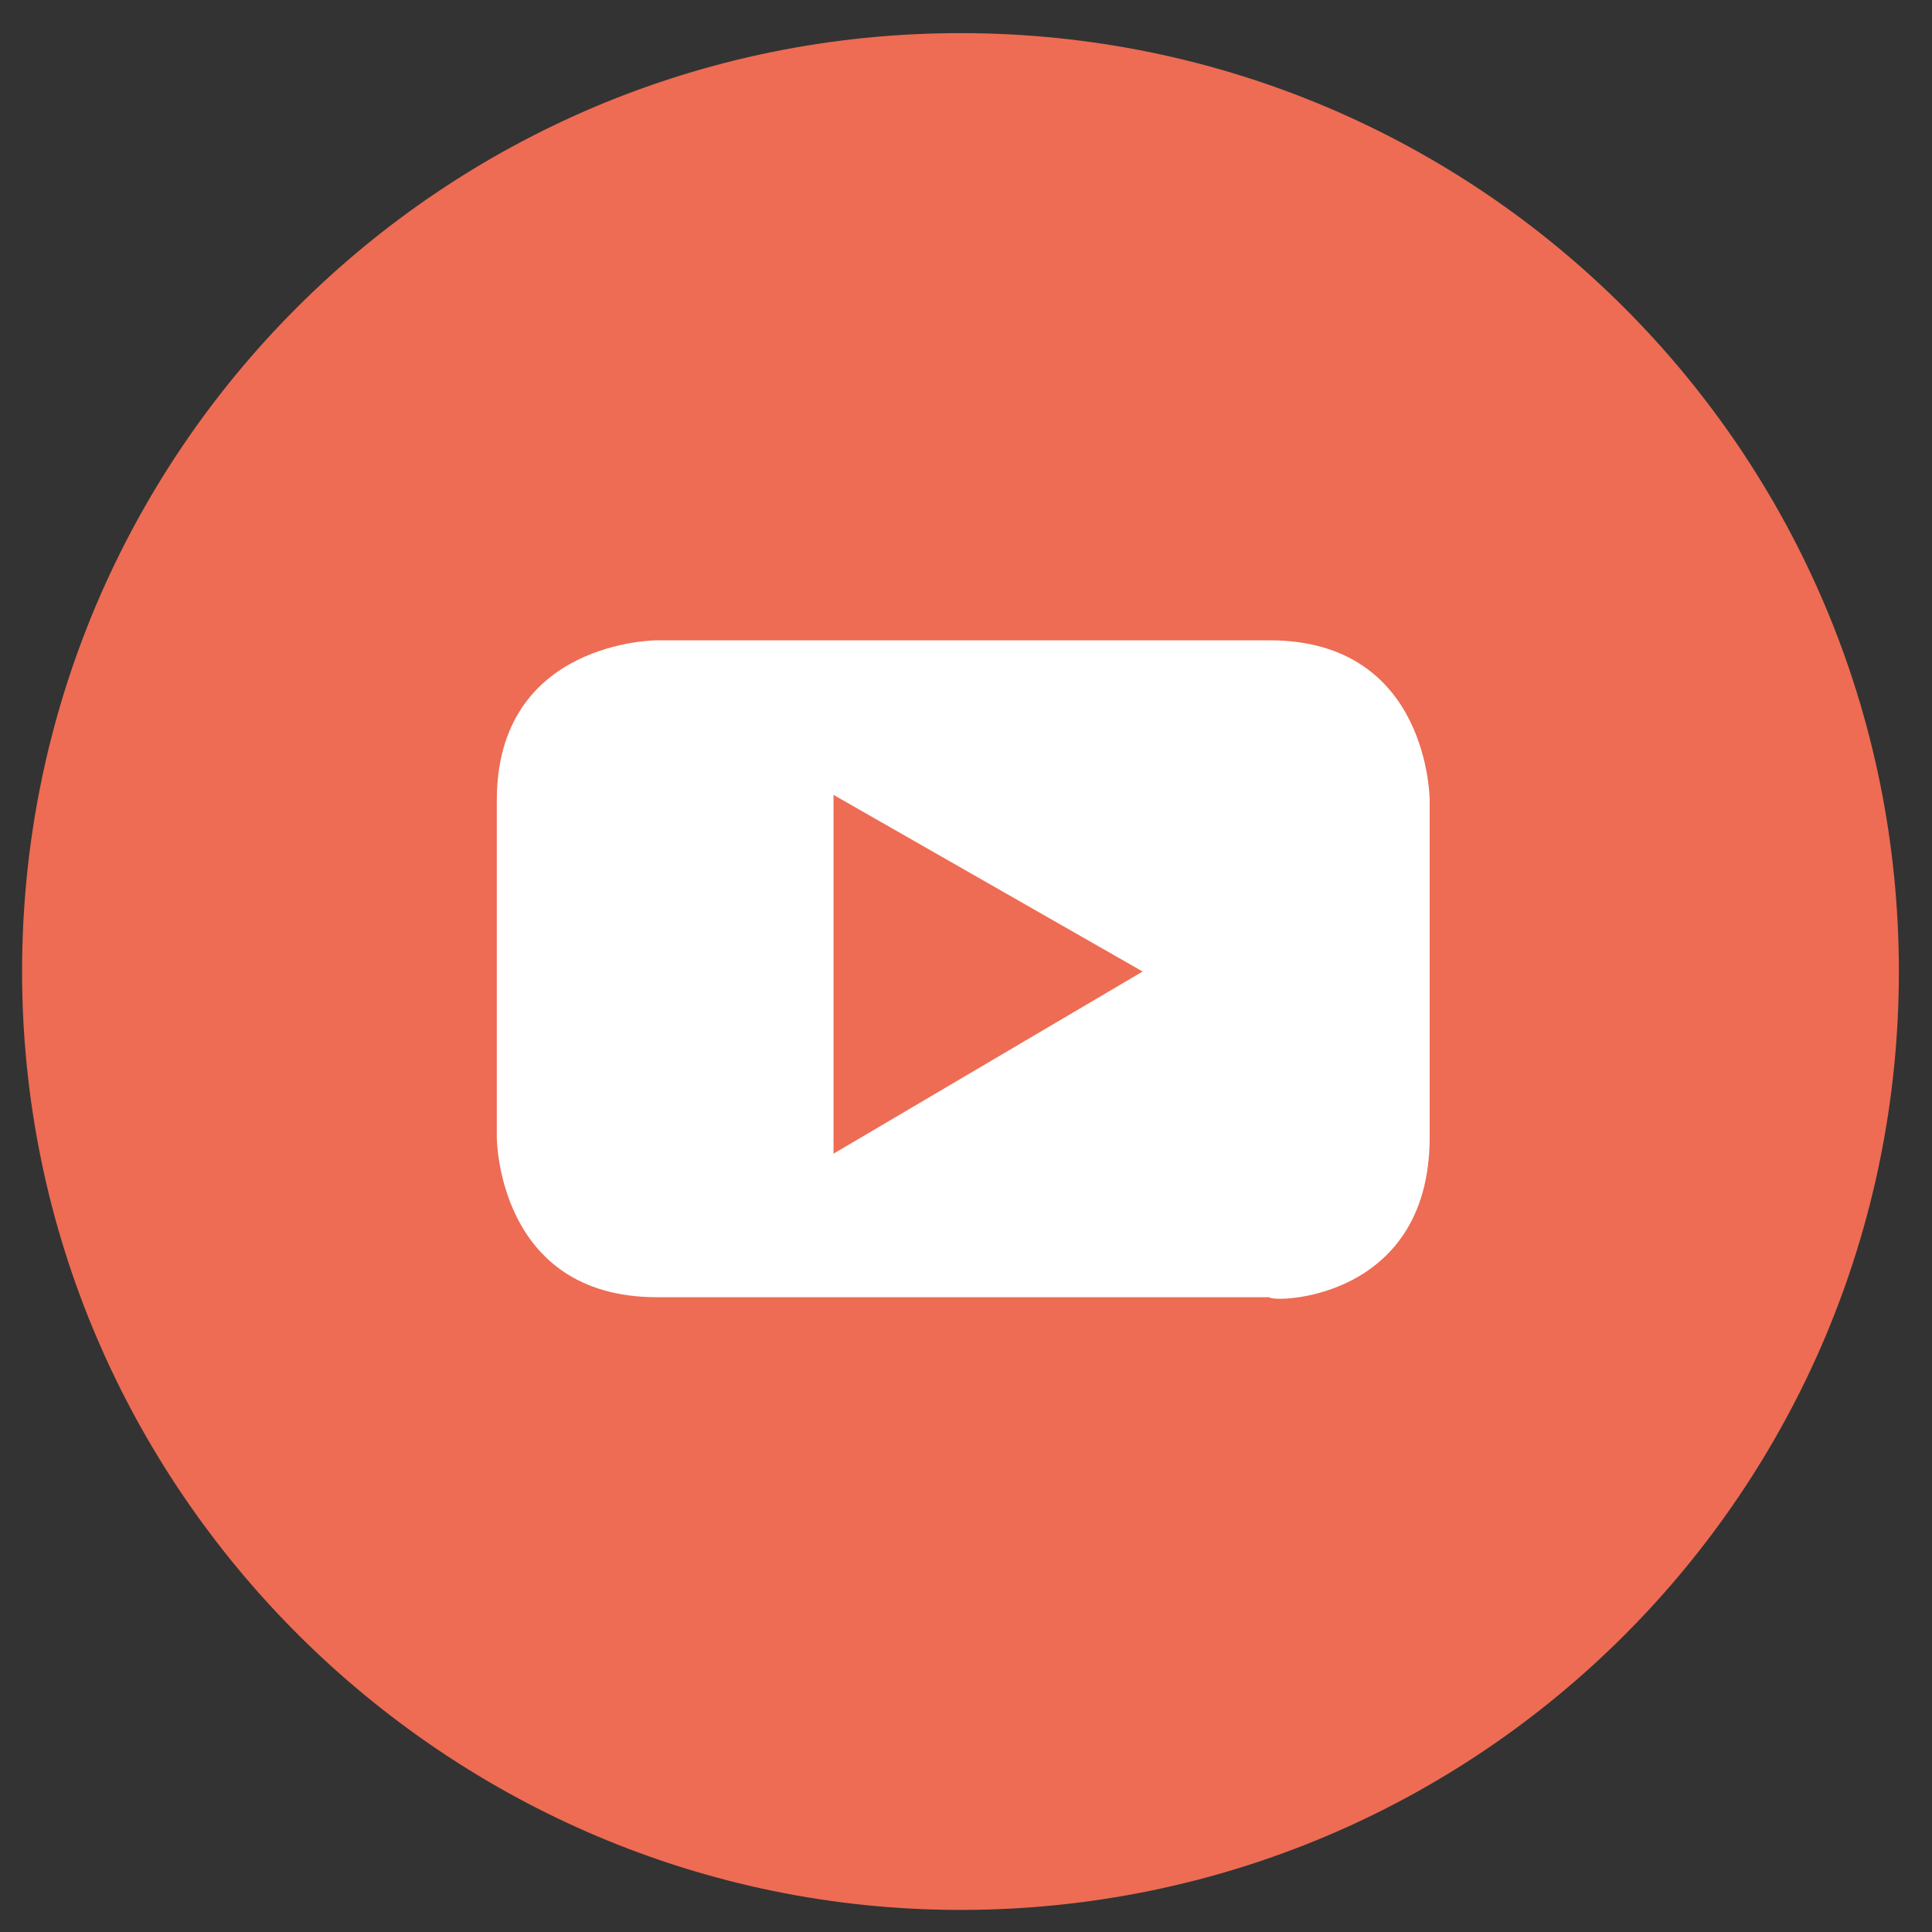
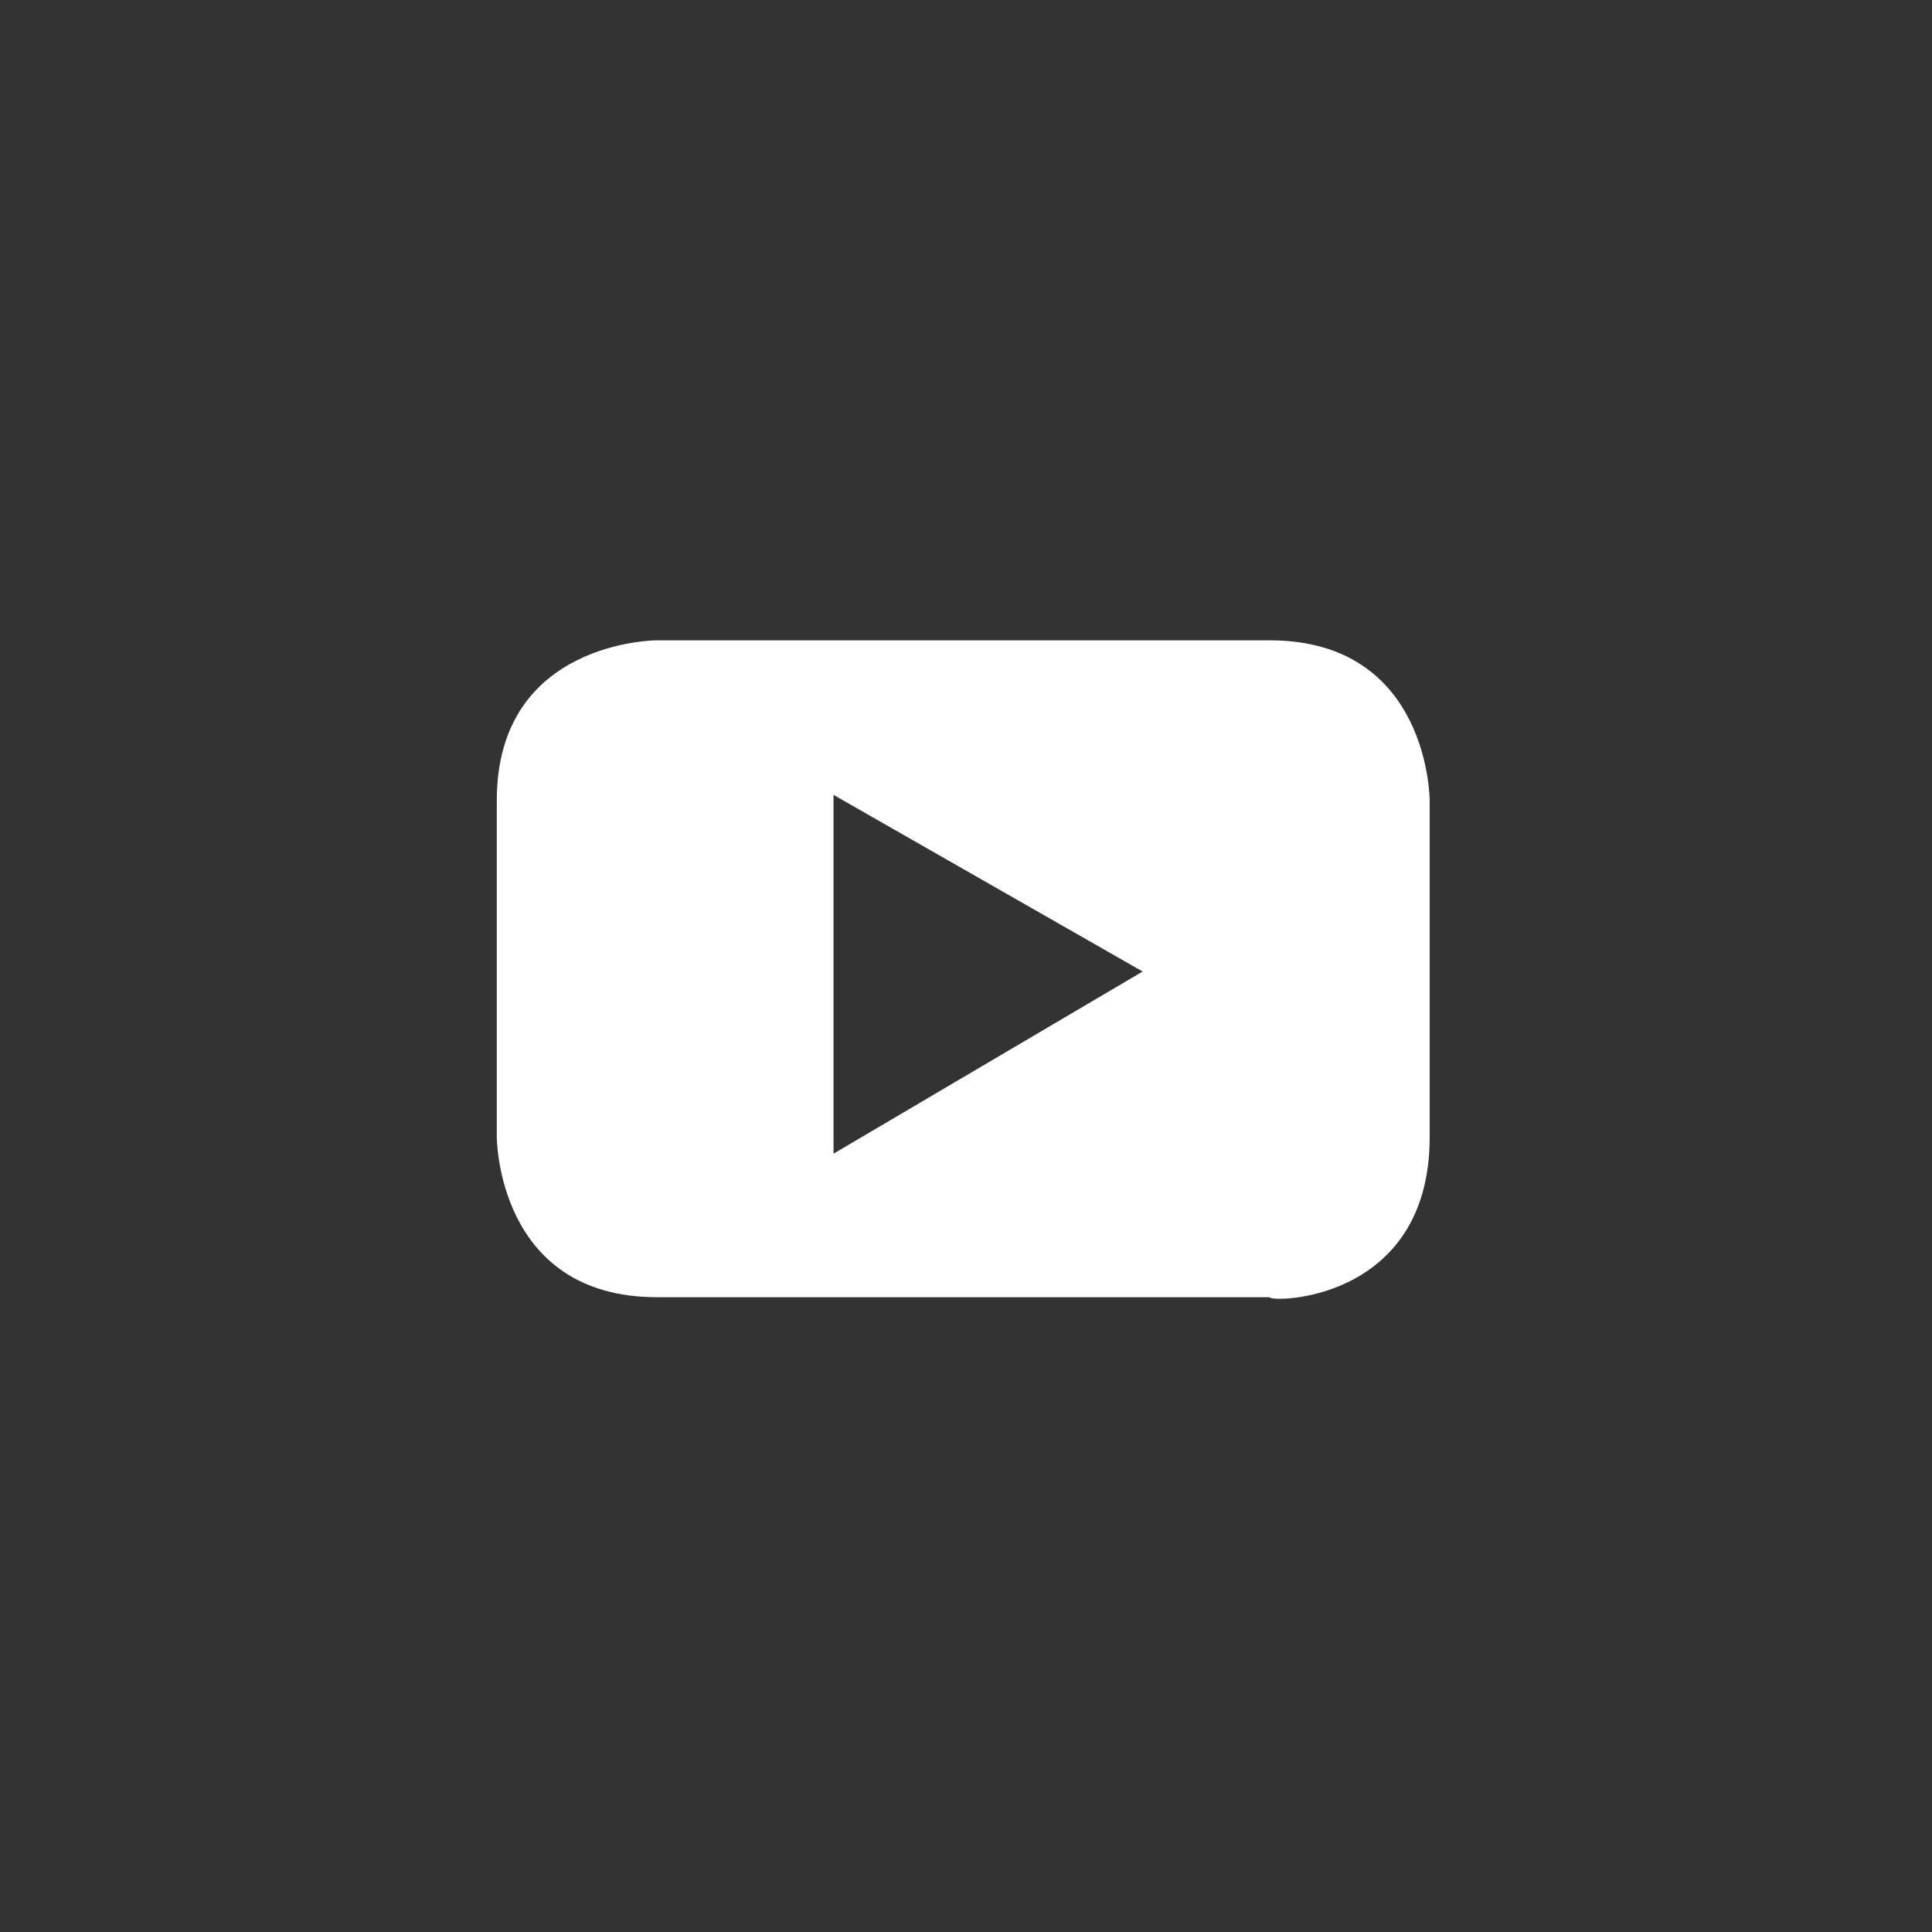
<svg xmlns="http://www.w3.org/2000/svg" version="1.1" id="Layer_1" x="0px" y="0px" viewBox="0 0 35 35" style="enable-background:new 0 0 35 35;" xml:space="preserve">
  <rect x="0" y="0" width="35" height="35" fill="#333333" stroke="none" />
  <style type="text/css">
	.st0{fill:#ED6C53;}
	.st1{fill:#FFFFFF;}
</style>
-   <path class="st0" d="M17.4,34.6c9.4,0,17-7.6,17-17c0-9.4-7.6-17-17-17c-9.4,0-17,7.6-17,17C0.4,27,8.1,34.6,17.4,34.6" />
  <path class="st1" d="M20.7,17.6l-5.6,3.3v-6.5L20.7,17.6z M25.9,20.6v-6.1c0,0,0-2.9-2.9-2.9H11.9c0,0-2.9,0-2.9,2.9v6.1  c0,0,0,2.9,2.9,2.9H23C23,23.6,25.9,23.6,25.9,20.6" />
  <g>
</g>
  <g>
</g>
  <g>
</g>
  <g>
</g>
  <g>
</g>
  <g>
</g>
</svg>